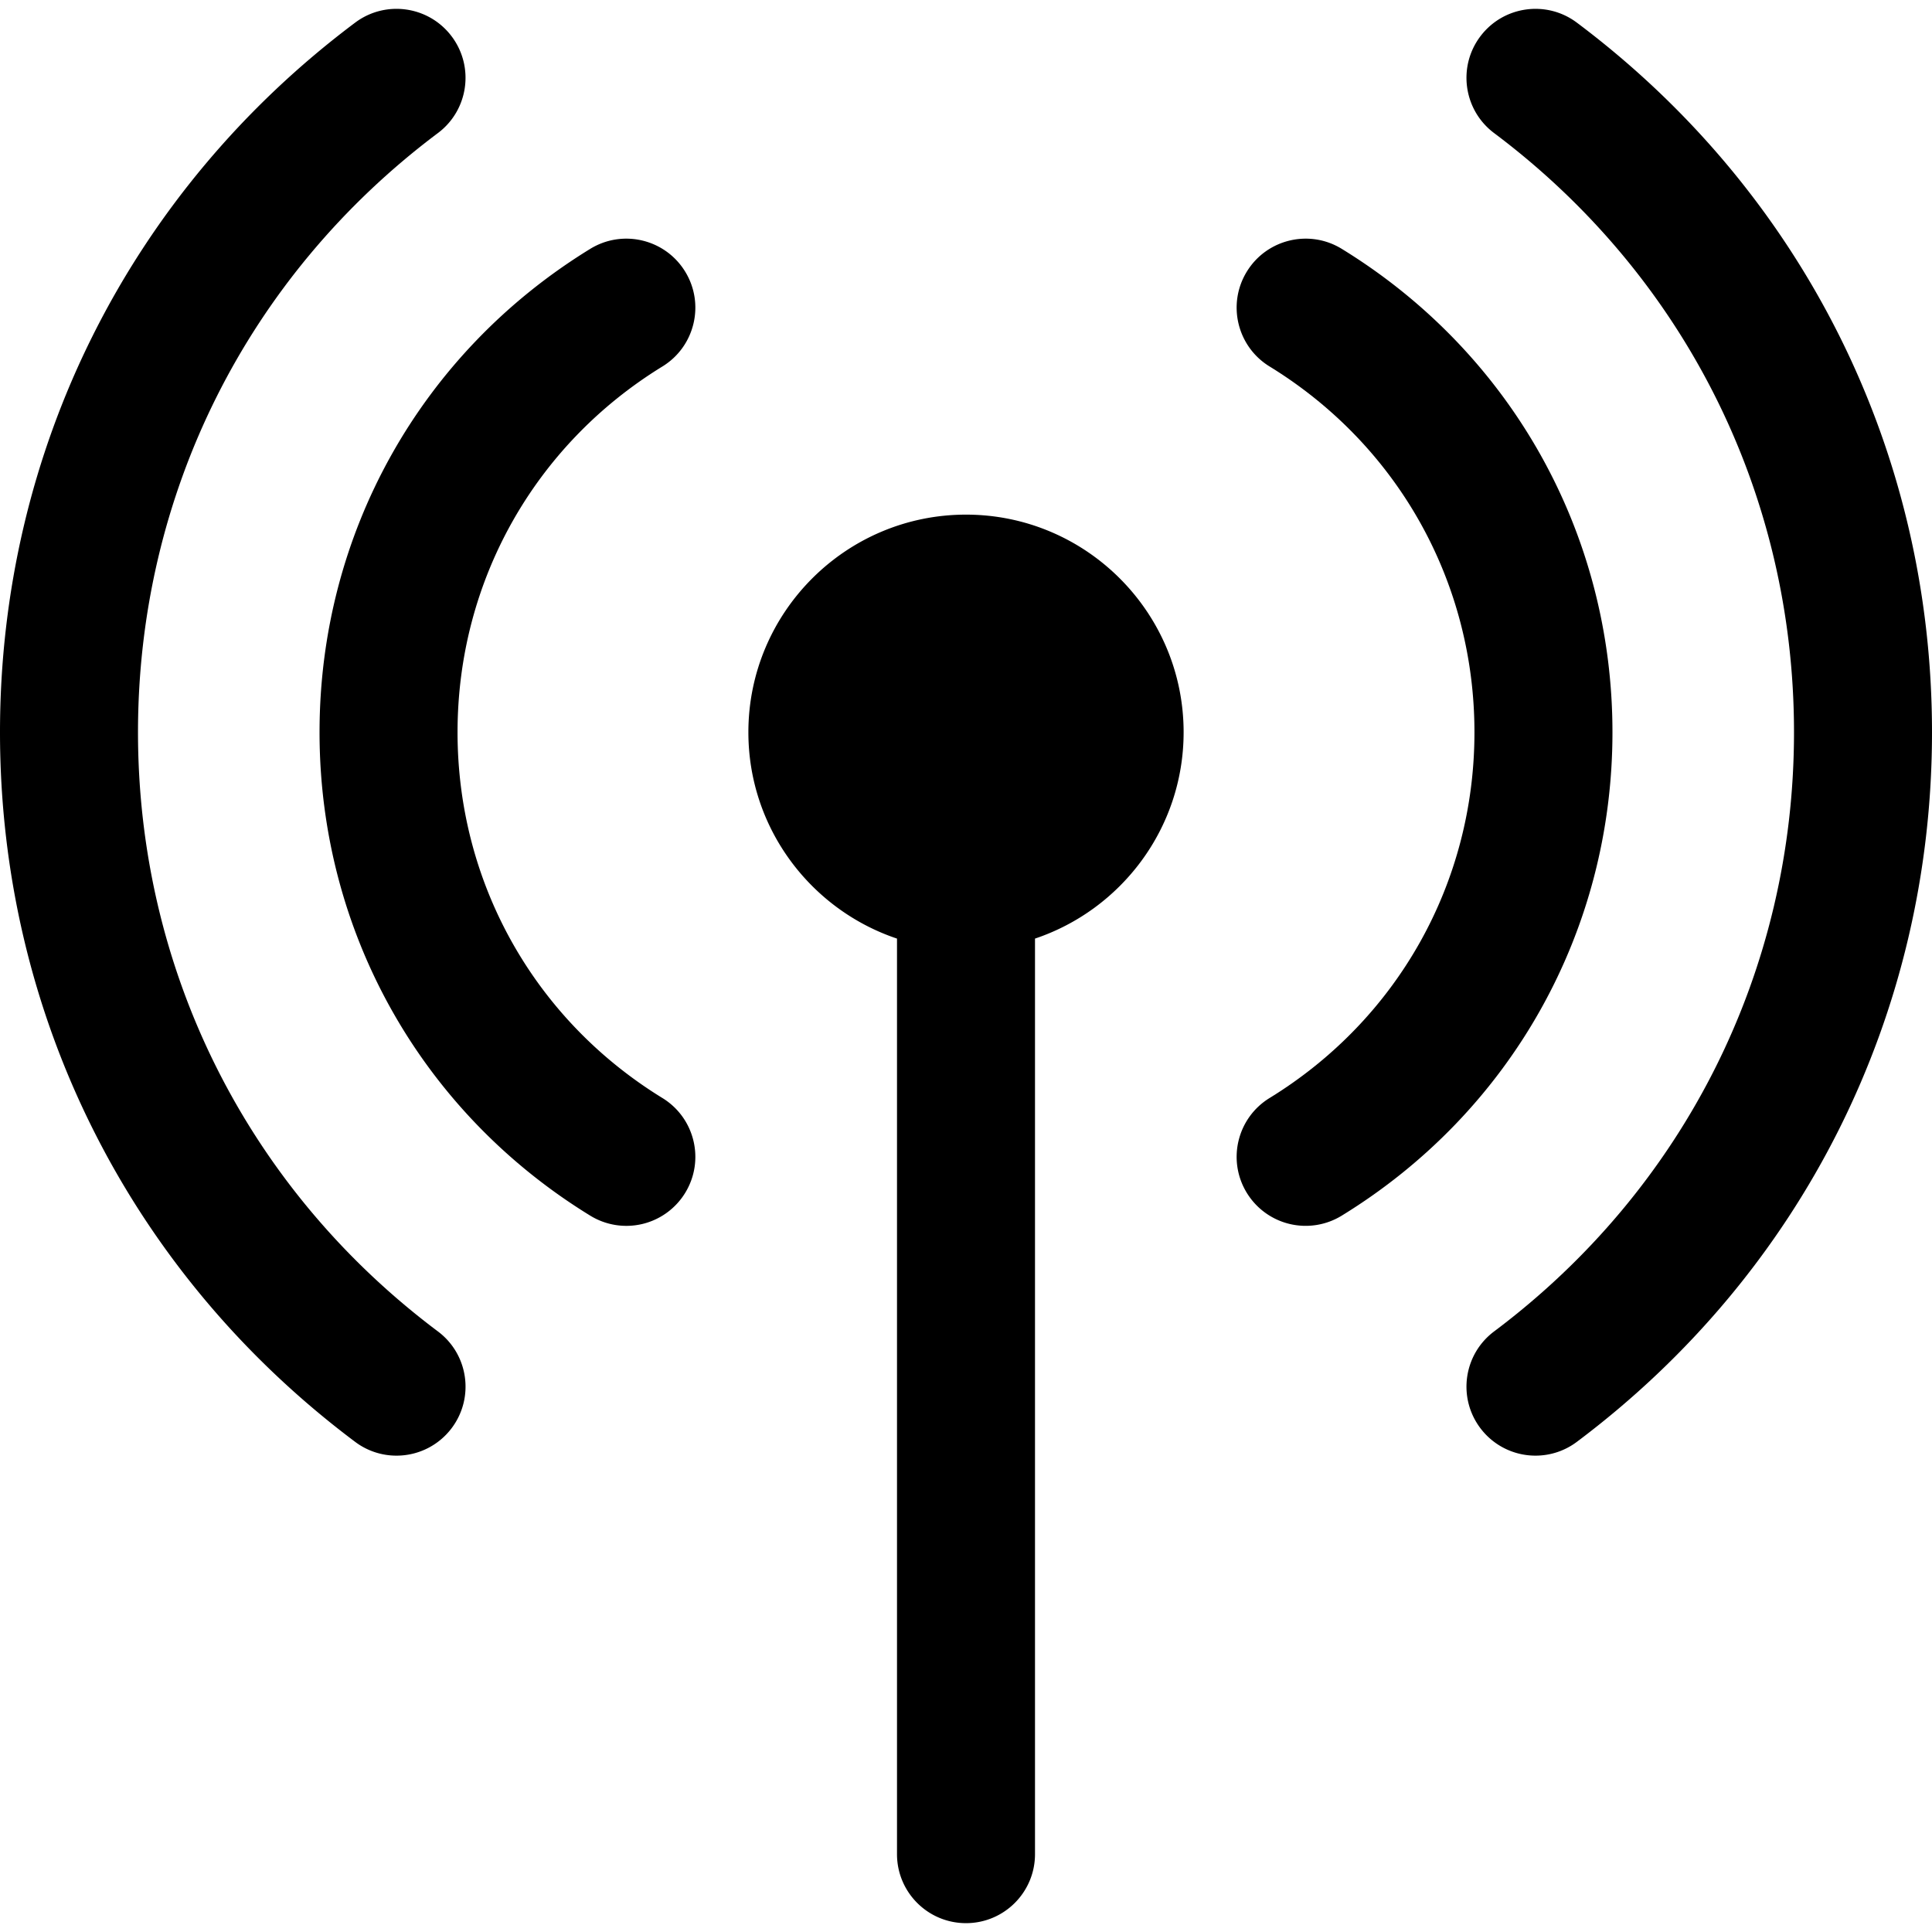
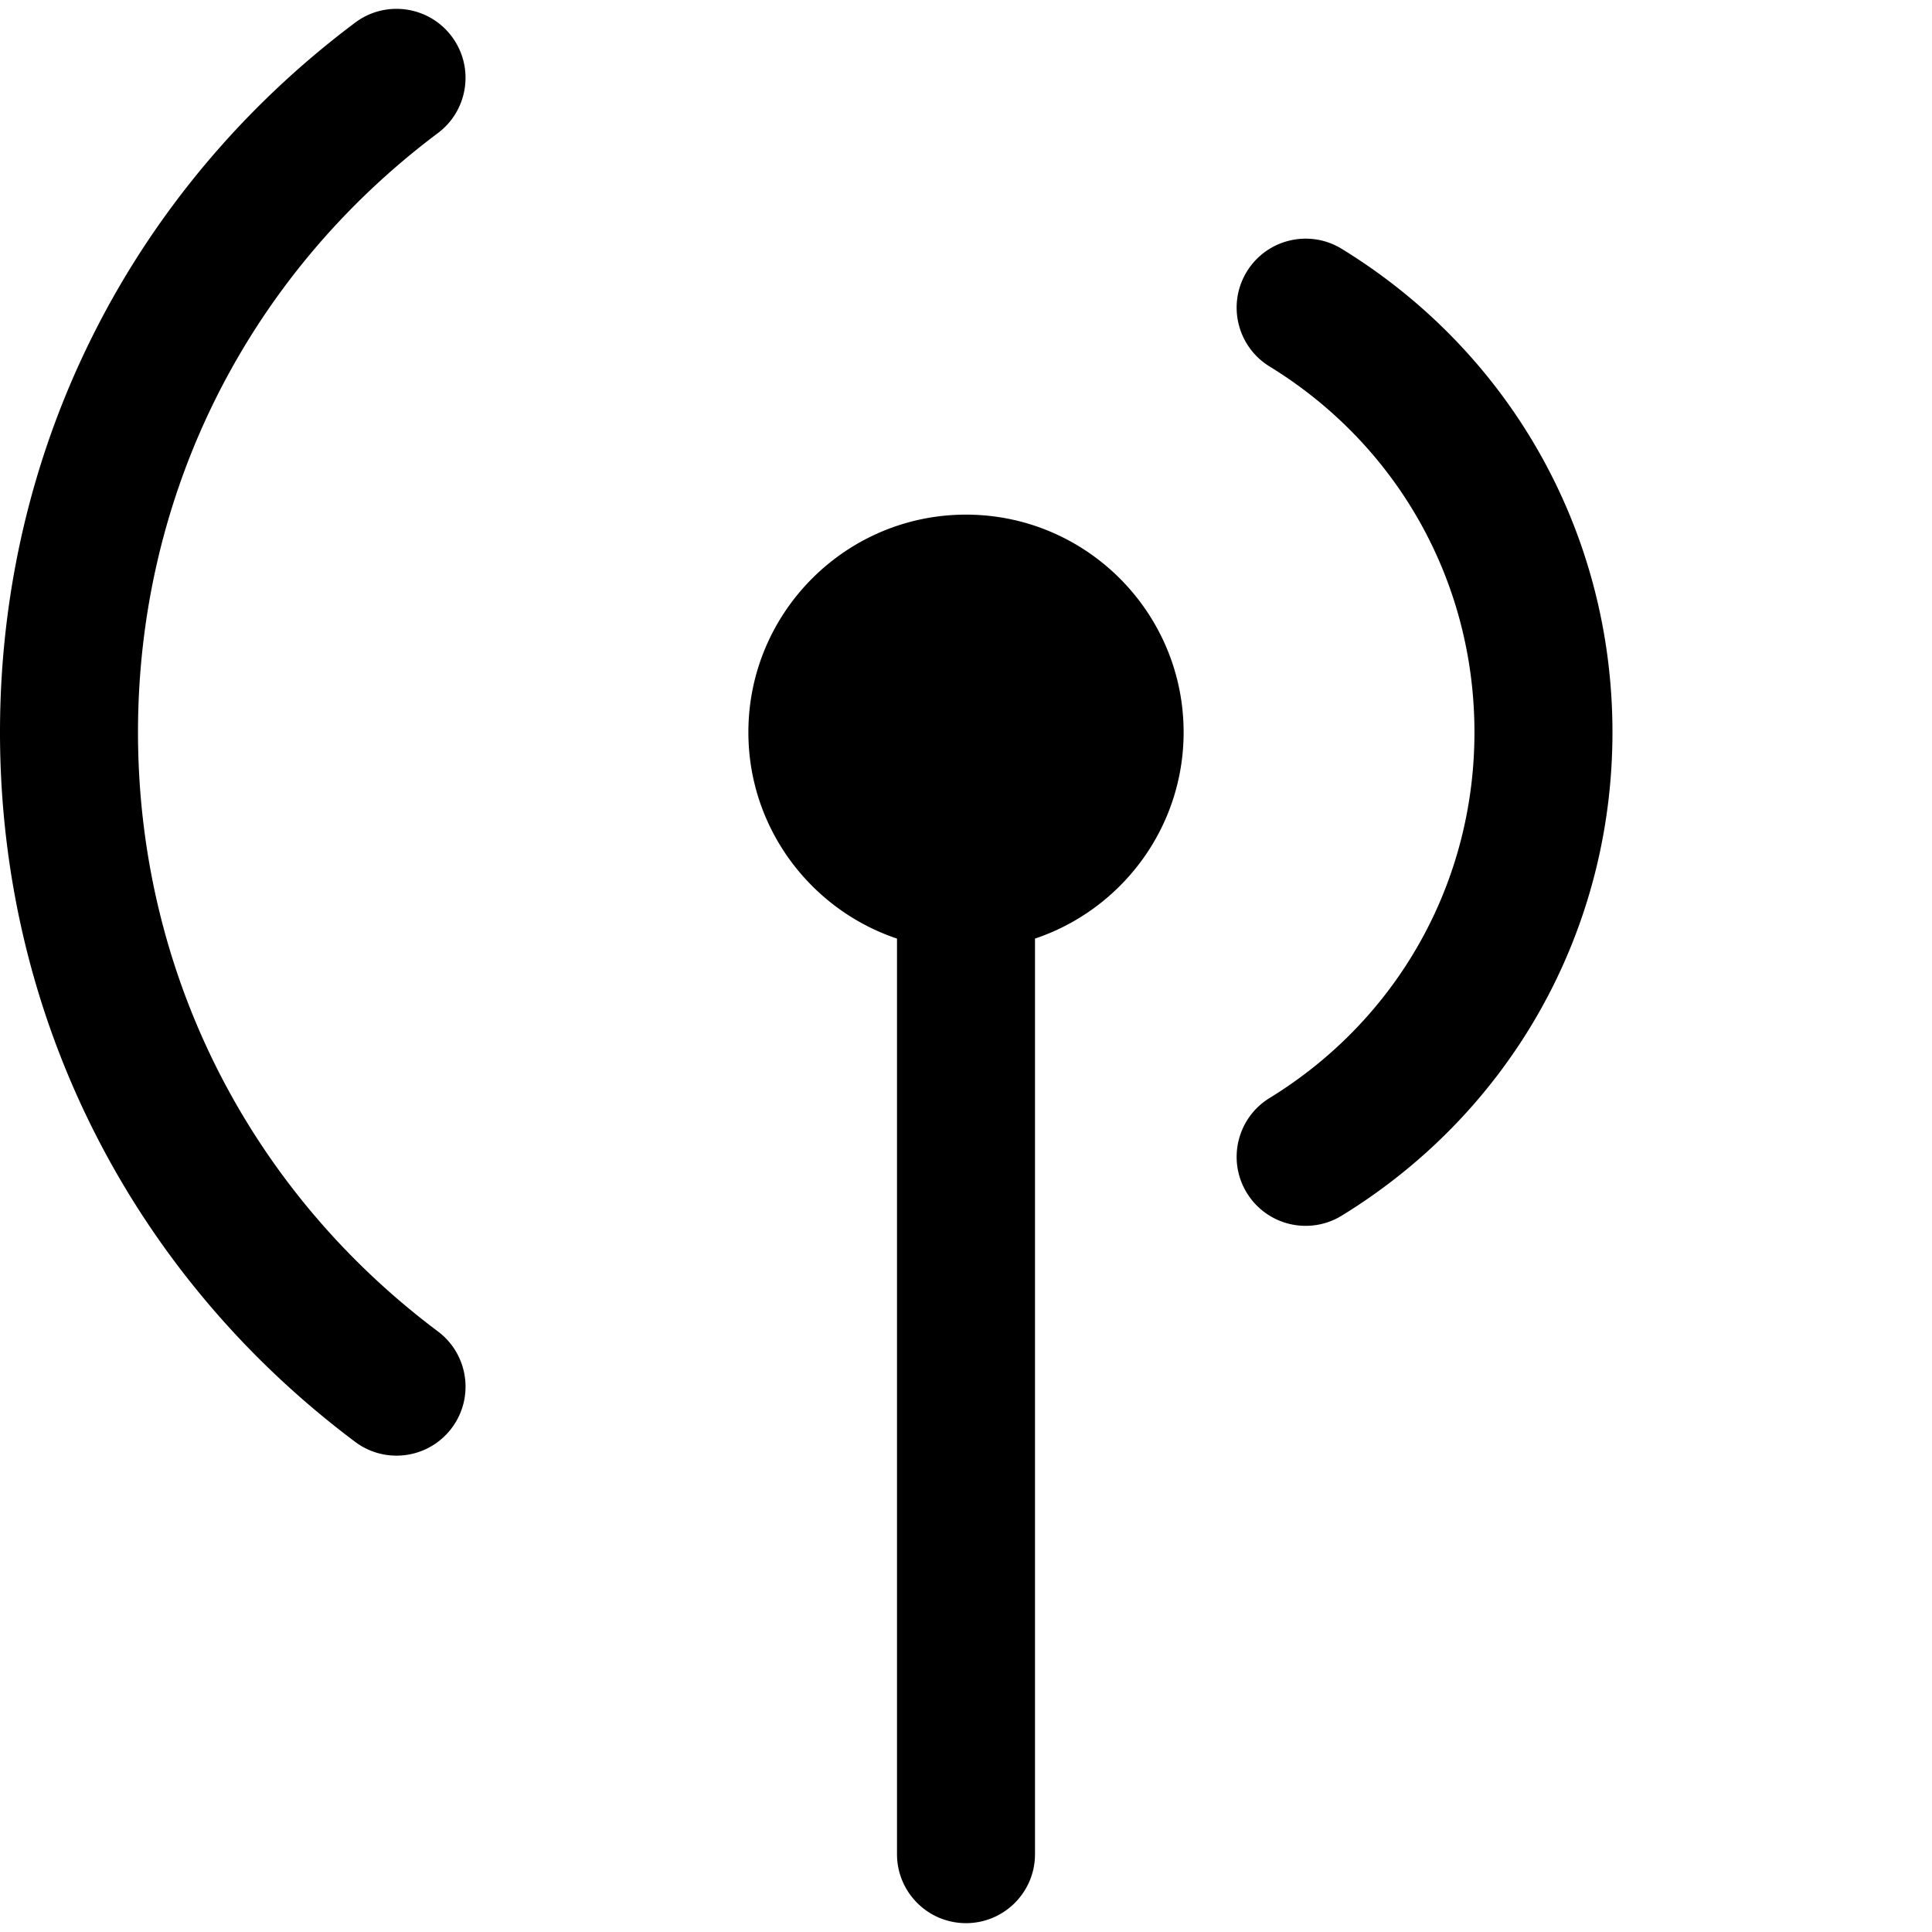
<svg xmlns="http://www.w3.org/2000/svg" xml:space="preserve" id="Capa_1" width="800" height="800" fill="#000" version="1.1" viewBox="0 0 280 280">
  <g>
    <path d="M140 74.584c-17.391 0-31.539 14.148-31.539 31.539 0 13.896 9.037 25.712 21.539 29.905v132.69c0 5.523 4.477 10 10 10s10-4.477 10-10v-132.69c12.502-4.192 21.539-16.009 21.539-29.905 0-17.391-14.148-31.539-31.539-31.539zM194.458 36.066c-4.705-2.888-10.863-1.416-13.754 3.29-2.89 4.707-1.416 10.865 3.291 13.754 18.594 11.415 29.694 31.232 29.694 53.013.002 21.778-11.1 41.595-29.694 53.011-4.707 2.89-6.181 9.047-3.291 13.754a9.994 9.994 0 0 0 13.754 3.291c24.567-15.082 39.233-41.271 39.232-70.057-.001-28.786-14.667-54.975-39.232-70.056z" />
-     <path d="M228.532 3.283c-4.418-3.314-10.686-2.416-14 2.001-3.313 4.418-2.417 10.686 2.002 14C244.157 39.996 260 71.648 260 106.123c0 34.474-15.843 66.126-43.466 86.839-4.419 3.313-5.314 9.581-2.002 13.999a9.986 9.986 0 0 0 8.009 4.001 9.955 9.955 0 0 0 5.991-2C261.241 184.437 280 146.953 280 106.123c0-40.831-18.76-78.315-51.468-102.84zM96.005 53.111c4.707-2.89 6.181-9.047 3.291-13.754-2.889-4.705-9.044-6.18-13.754-3.29-24.565 15.081-39.231 41.27-39.231 70.056-.002 28.786 14.664 54.976 39.231 70.058a9.994 9.994 0 0 0 13.754-3.291c2.89-4.707 1.416-10.865-3.291-13.754-18.595-11.416-29.696-31.233-29.694-53.012 0-21.781 11.1-41.598 29.694-53.013z" />
    <path d="M63.468 192.962C35.845 172.251 20.002 140.599 20 106.124c.002-34.477 15.845-66.129 43.466-86.84 4.419-3.313 5.314-9.581 2.002-14-3.314-4.419-9.581-5.316-14-2.001C18.762 27.806.002 65.29 0 106.124c.002 40.832 18.762 78.316 51.47 102.84a9.951 9.951 0 0 0 5.991 1.999 9.988 9.988 0 0 0 8.009-4.001c3.312-4.419 2.417-10.687-2.002-14z" />
  </g>
</svg>